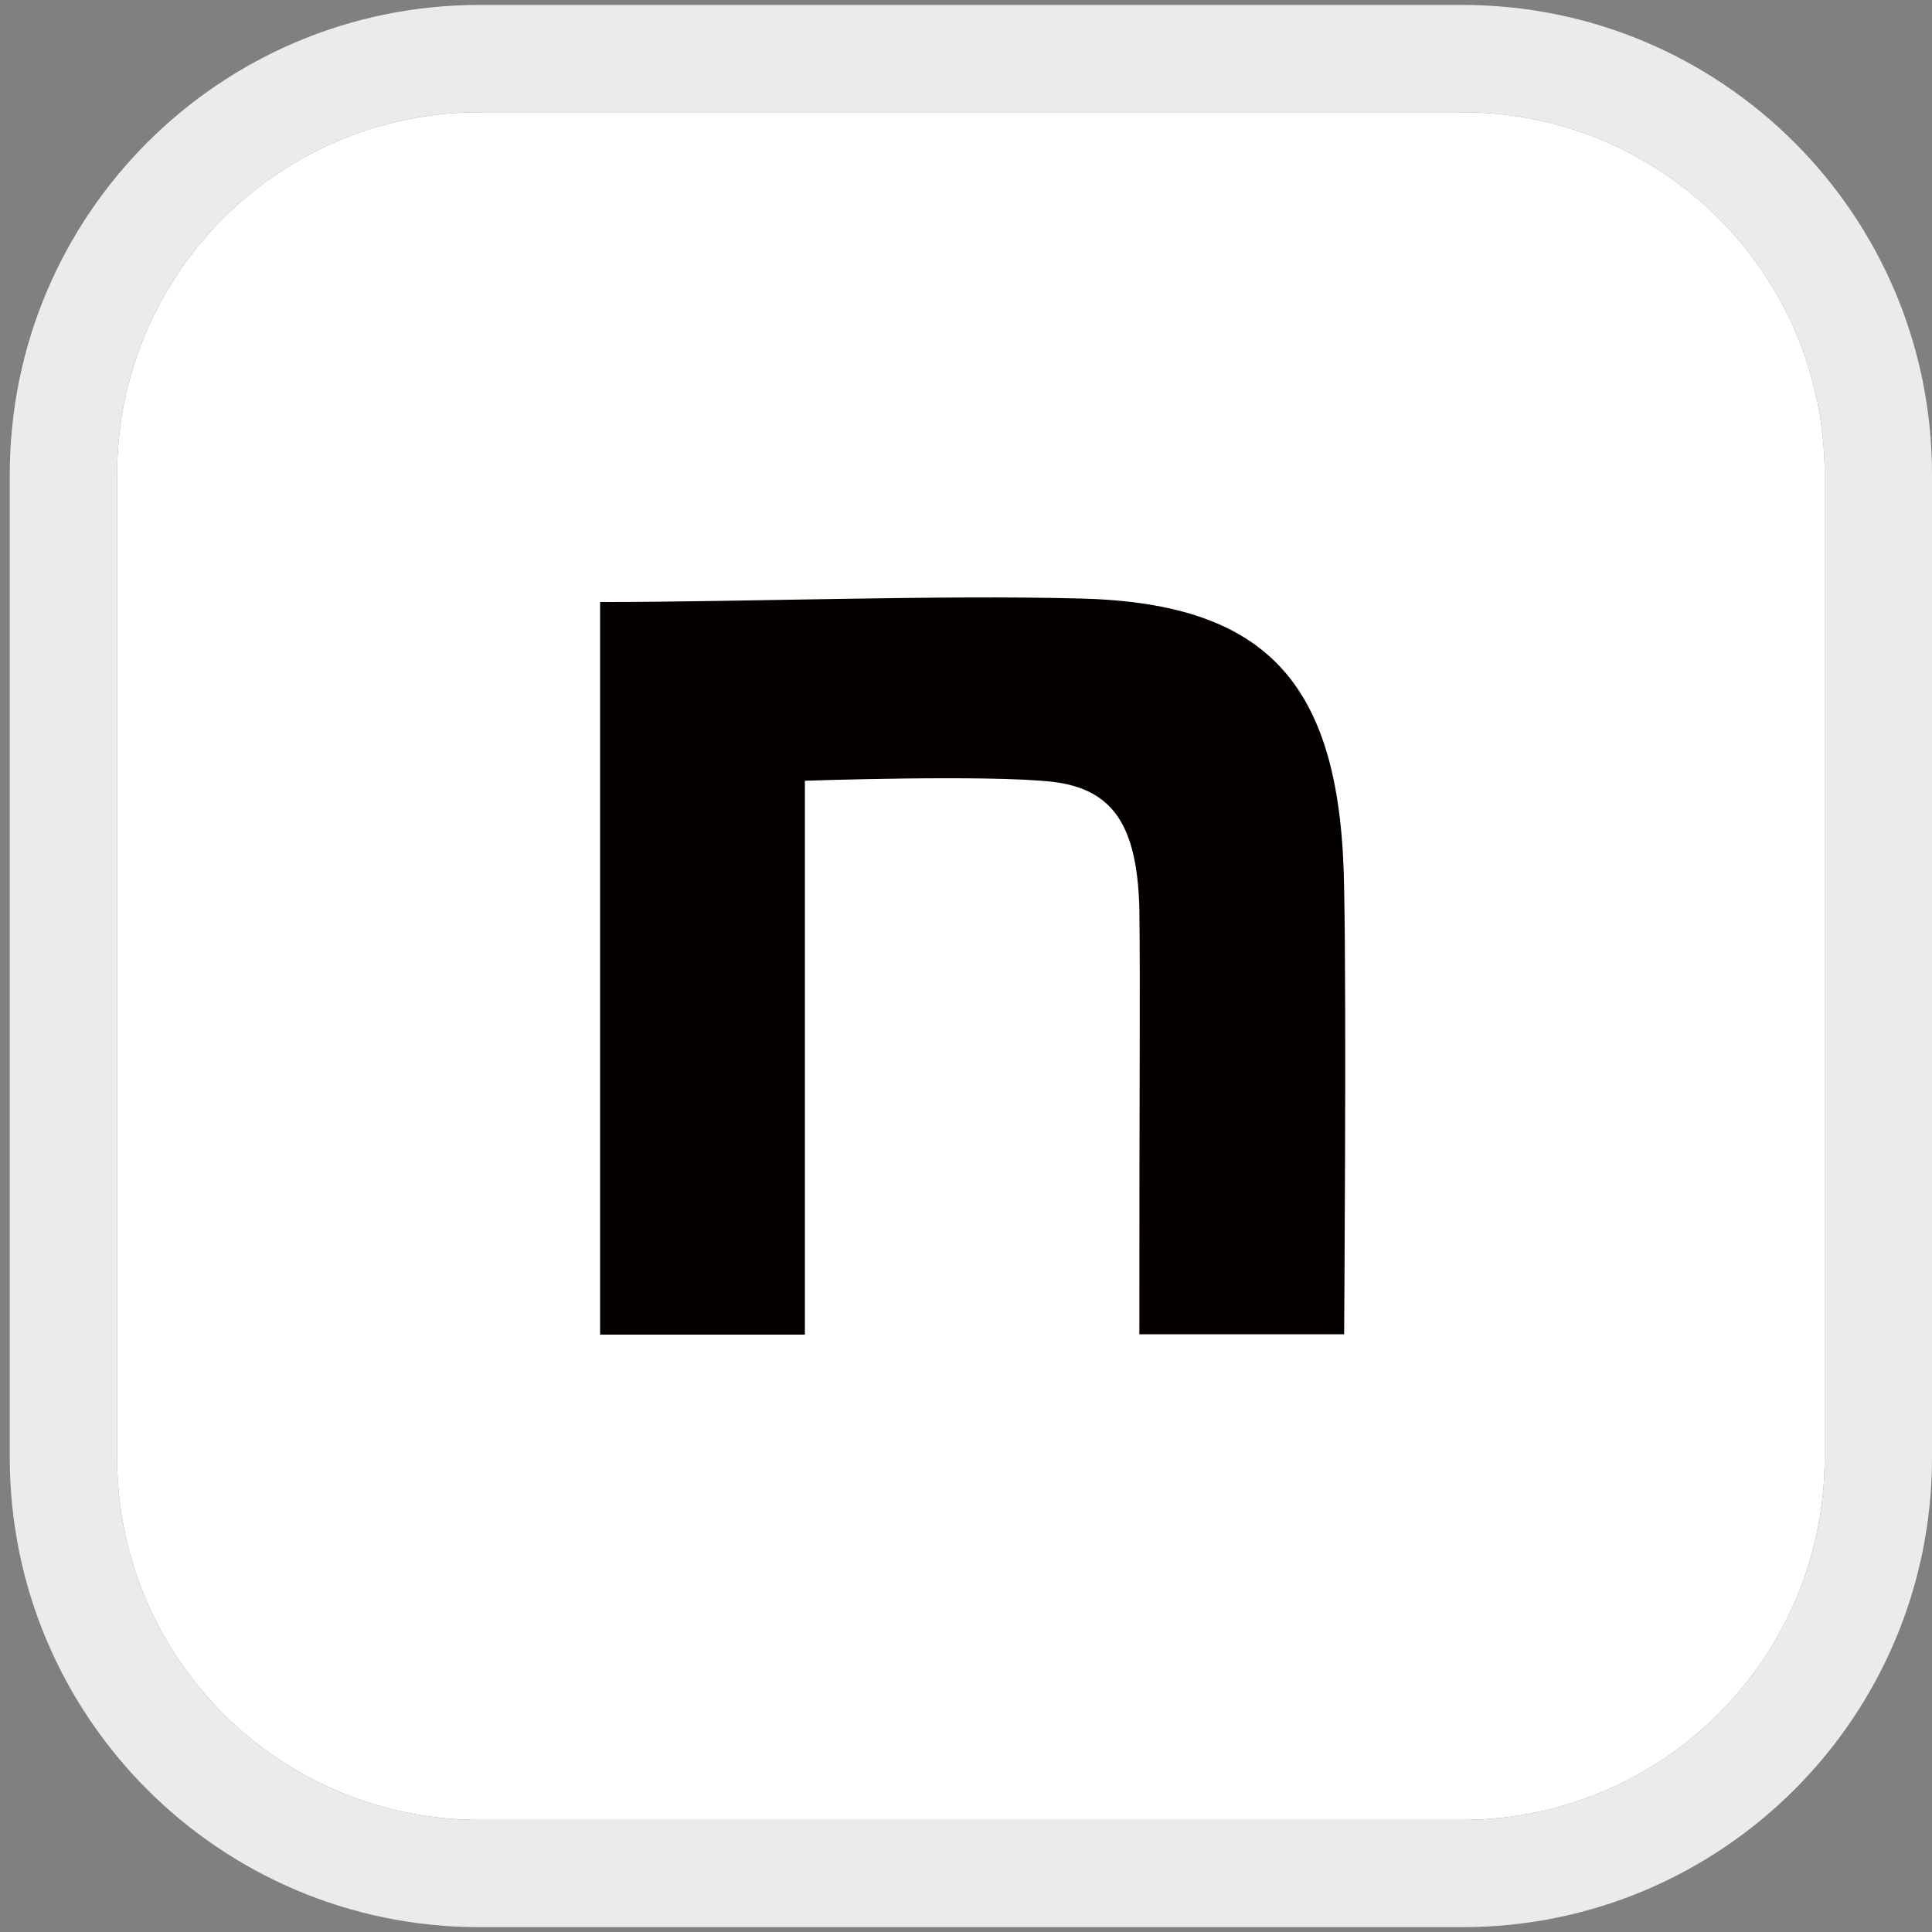
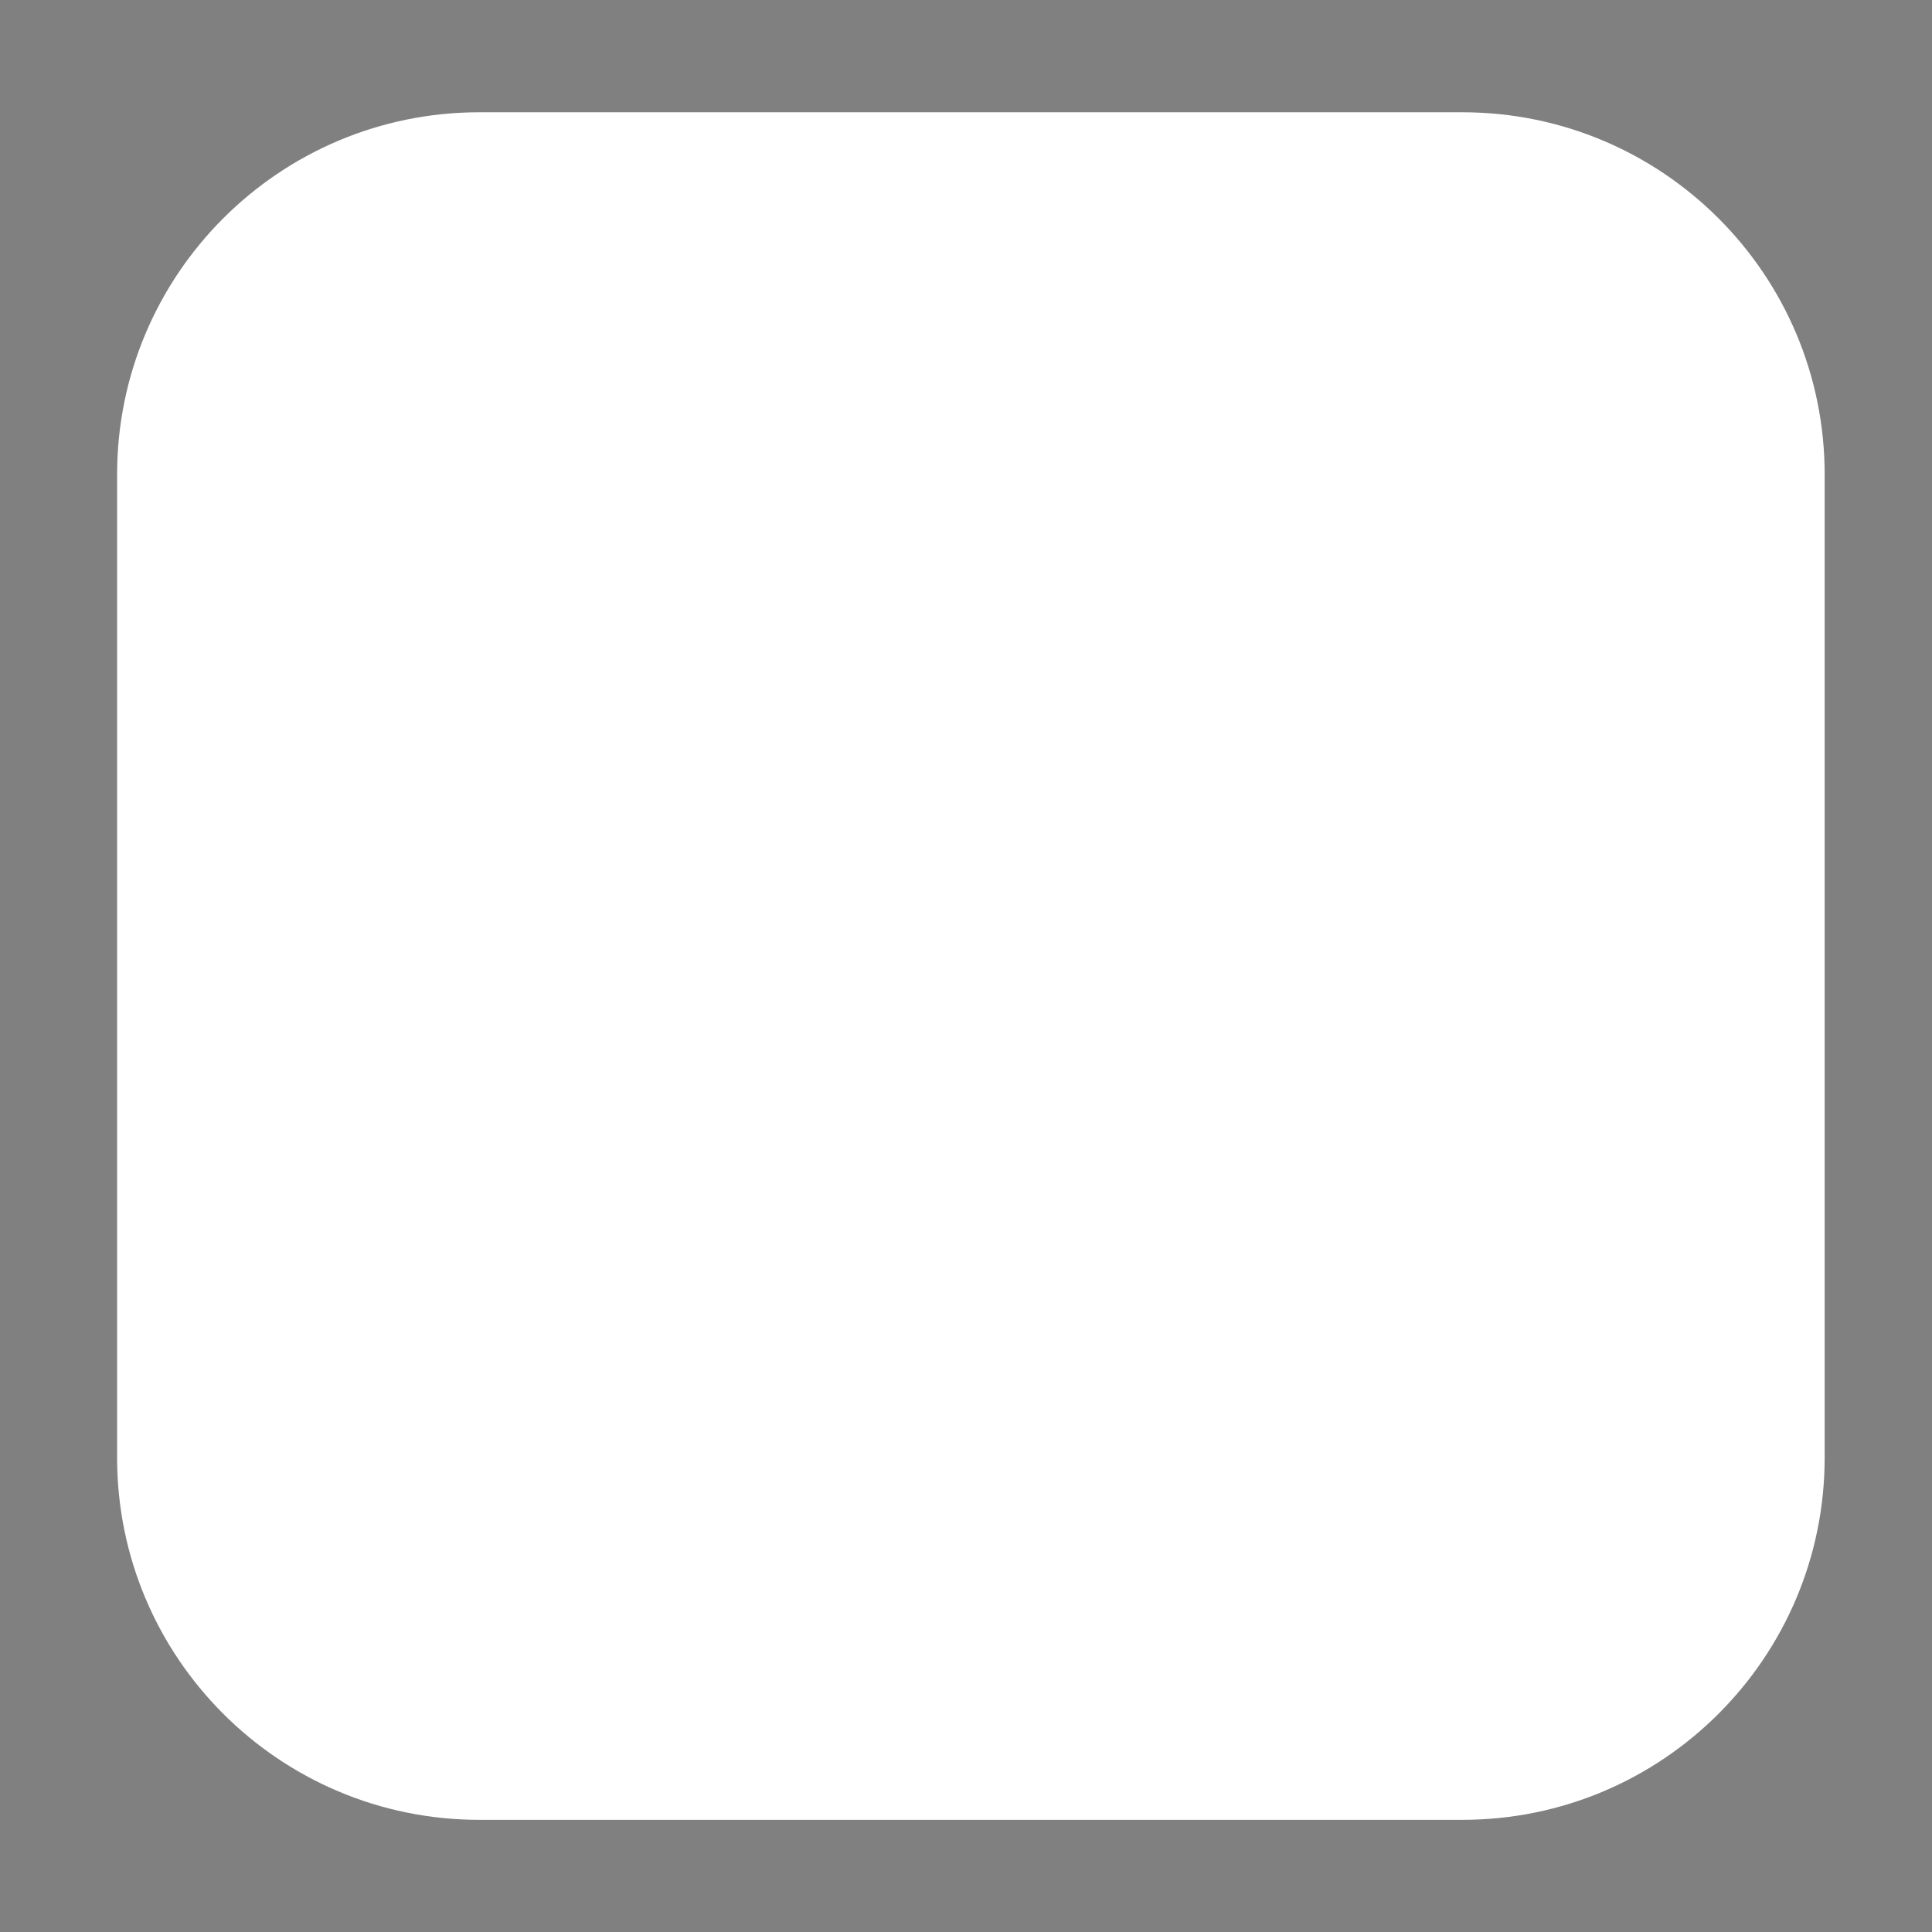
<svg xmlns="http://www.w3.org/2000/svg" width="36" height="36" viewBox="0 0 36 36" fill="none">
  <rect x="0" y="0" width="36" height="36" fill="#808080" stroke="none" />
  <path d="M27.249 2.092H8.932C5.204 2.092 2.182 5.114 2.182 8.842V27.16C2.182 30.888 5.204 33.91 8.932 33.91H27.249C30.978 33.91 34 30.888 34 27.16V8.842C34 5.114 30.978 2.092 27.249 2.092Z" fill="white" />
-   <path d="M11.182 11.218C13.856 11.218 17.517 11.082 20.145 11.153C23.67 11.244 25.001 12.783 25.046 16.573C25.092 18.722 25.046 24.862 25.046 24.862H21.23C21.23 19.488 21.249 18.599 21.23 16.904C21.184 15.412 20.762 14.704 19.613 14.568C18.399 14.431 14.998 14.548 14.998 14.548V24.869H11.182V11.218Z" fill="#040000" />
-   <path d="M27.249 1.092H8.932C4.652 1.092 1.182 4.562 1.182 8.842V27.16C1.182 31.44 4.652 34.91 8.932 34.91H27.249C31.53 34.91 35 31.44 35 27.16V8.842C35 4.562 31.53 1.092 27.249 1.092Z" stroke="#EBEBEB" stroke-width="2" />
</svg>